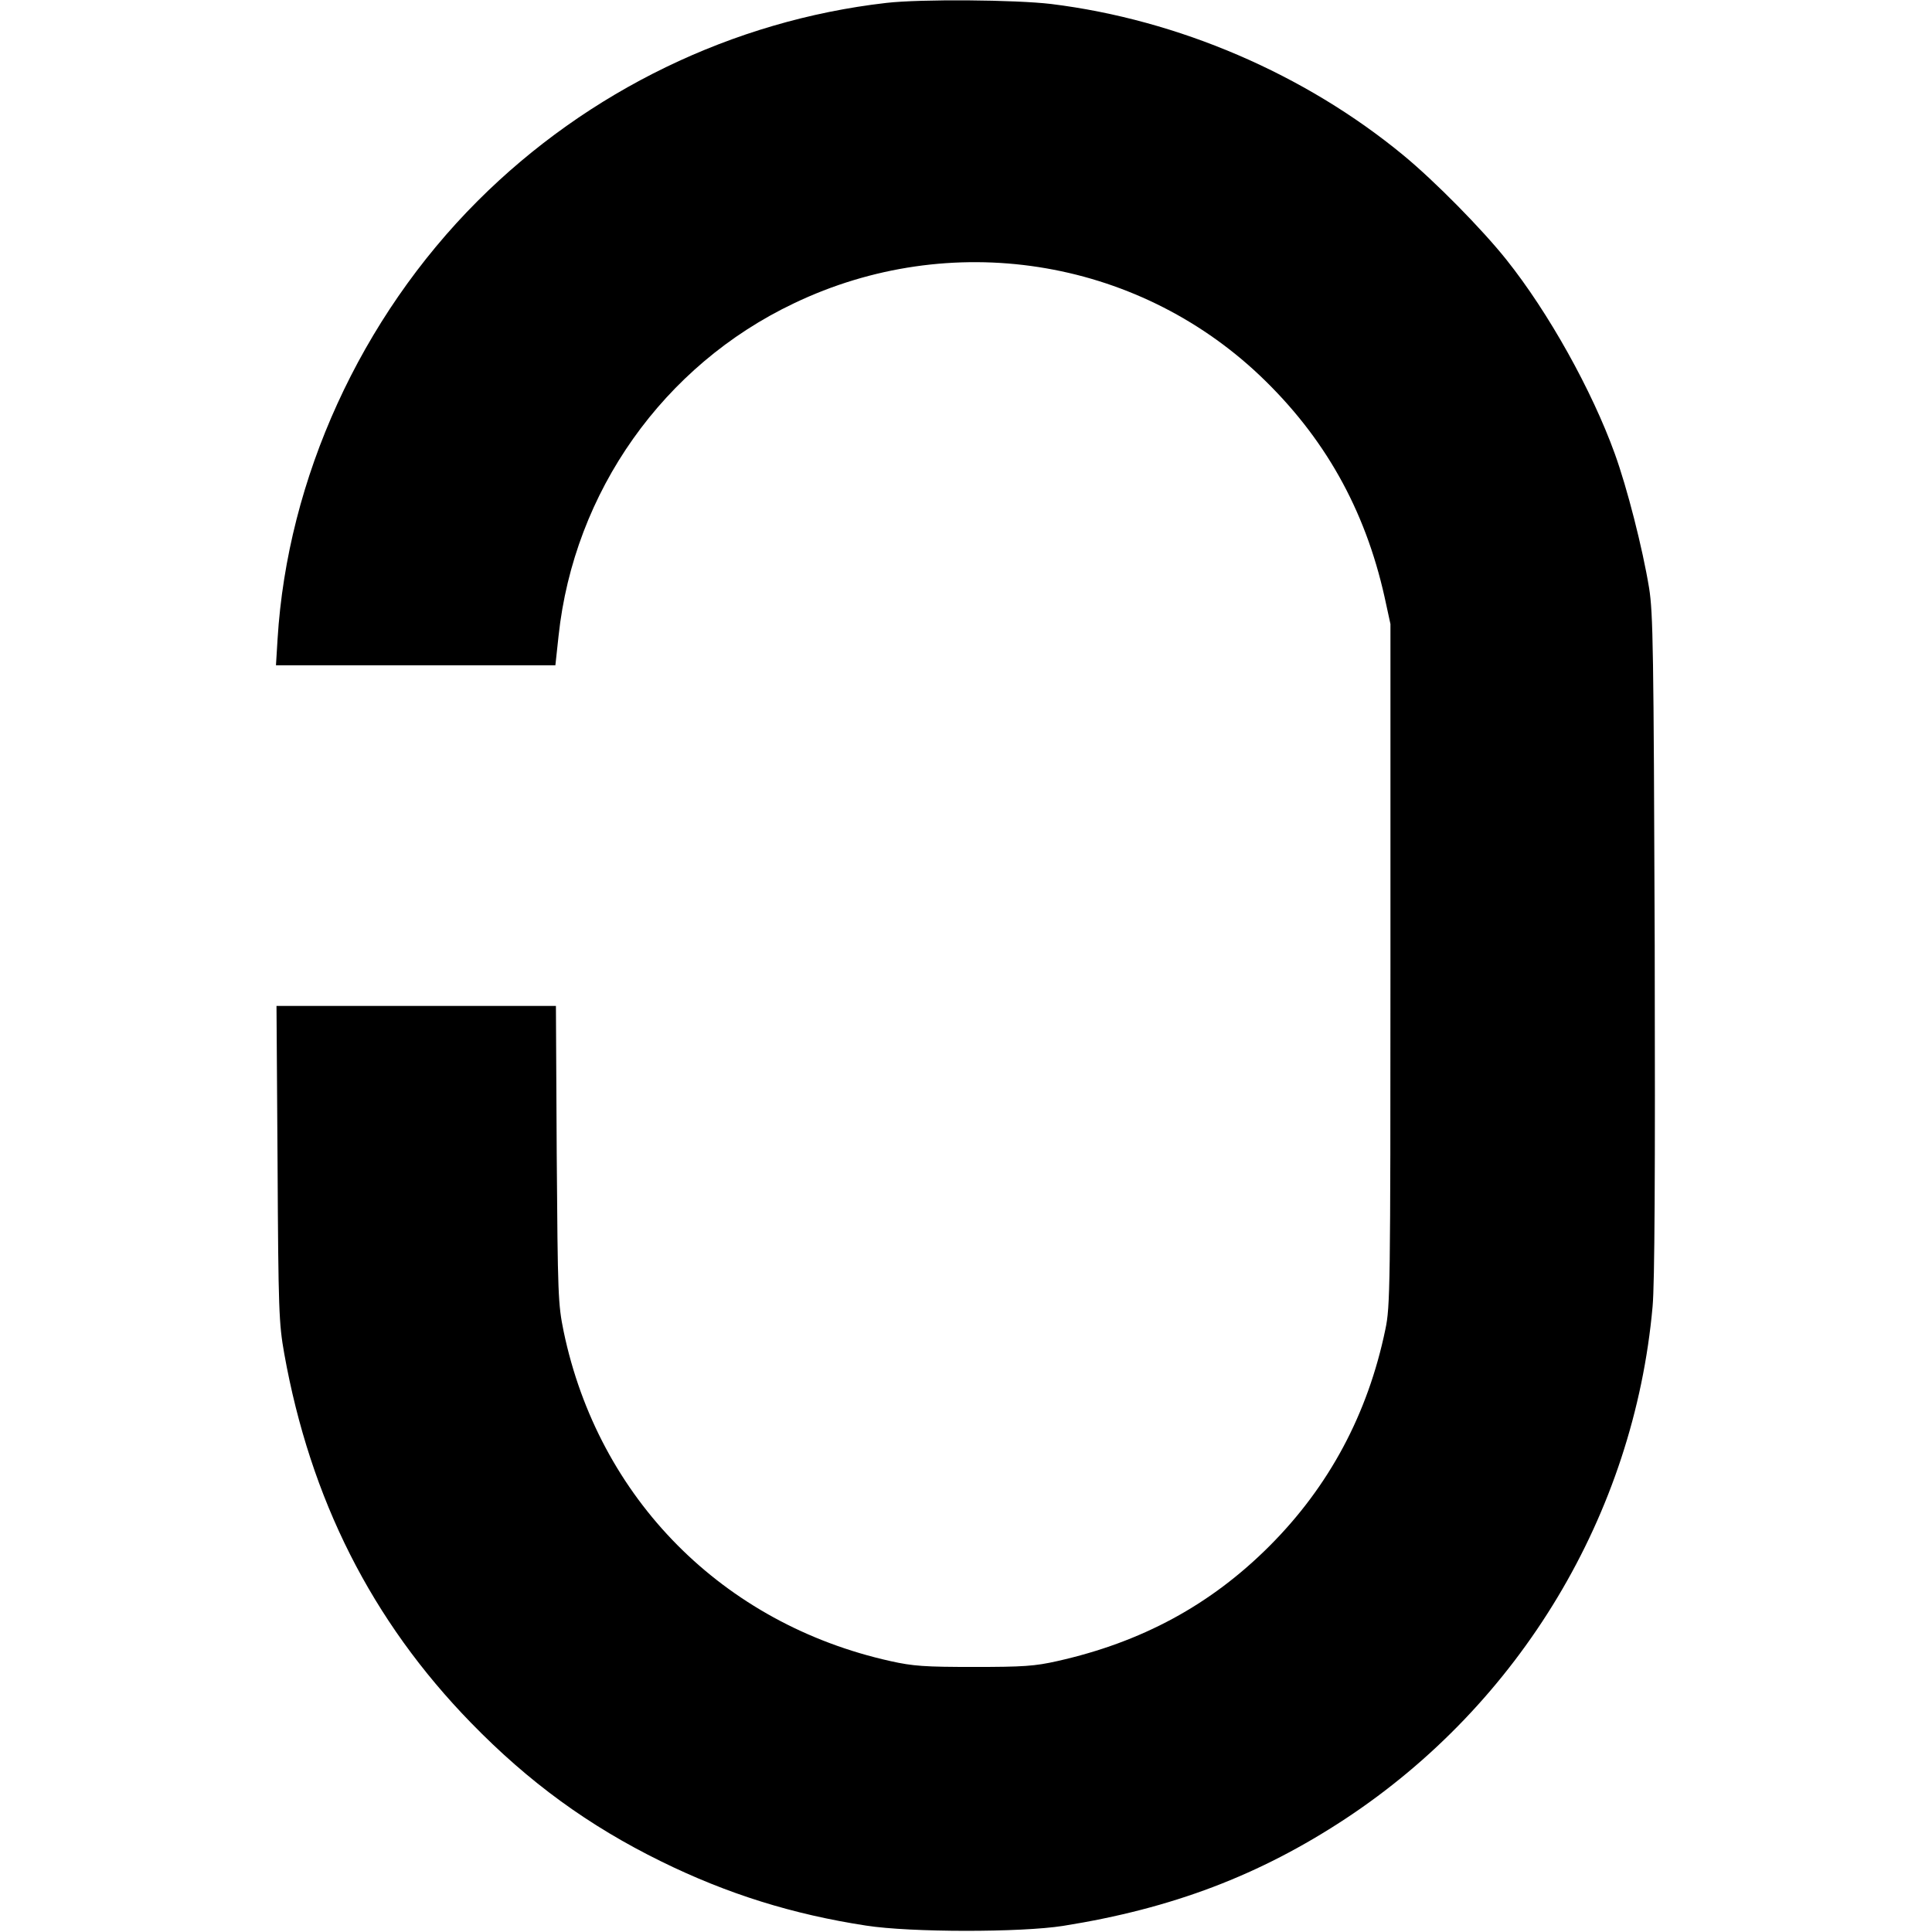
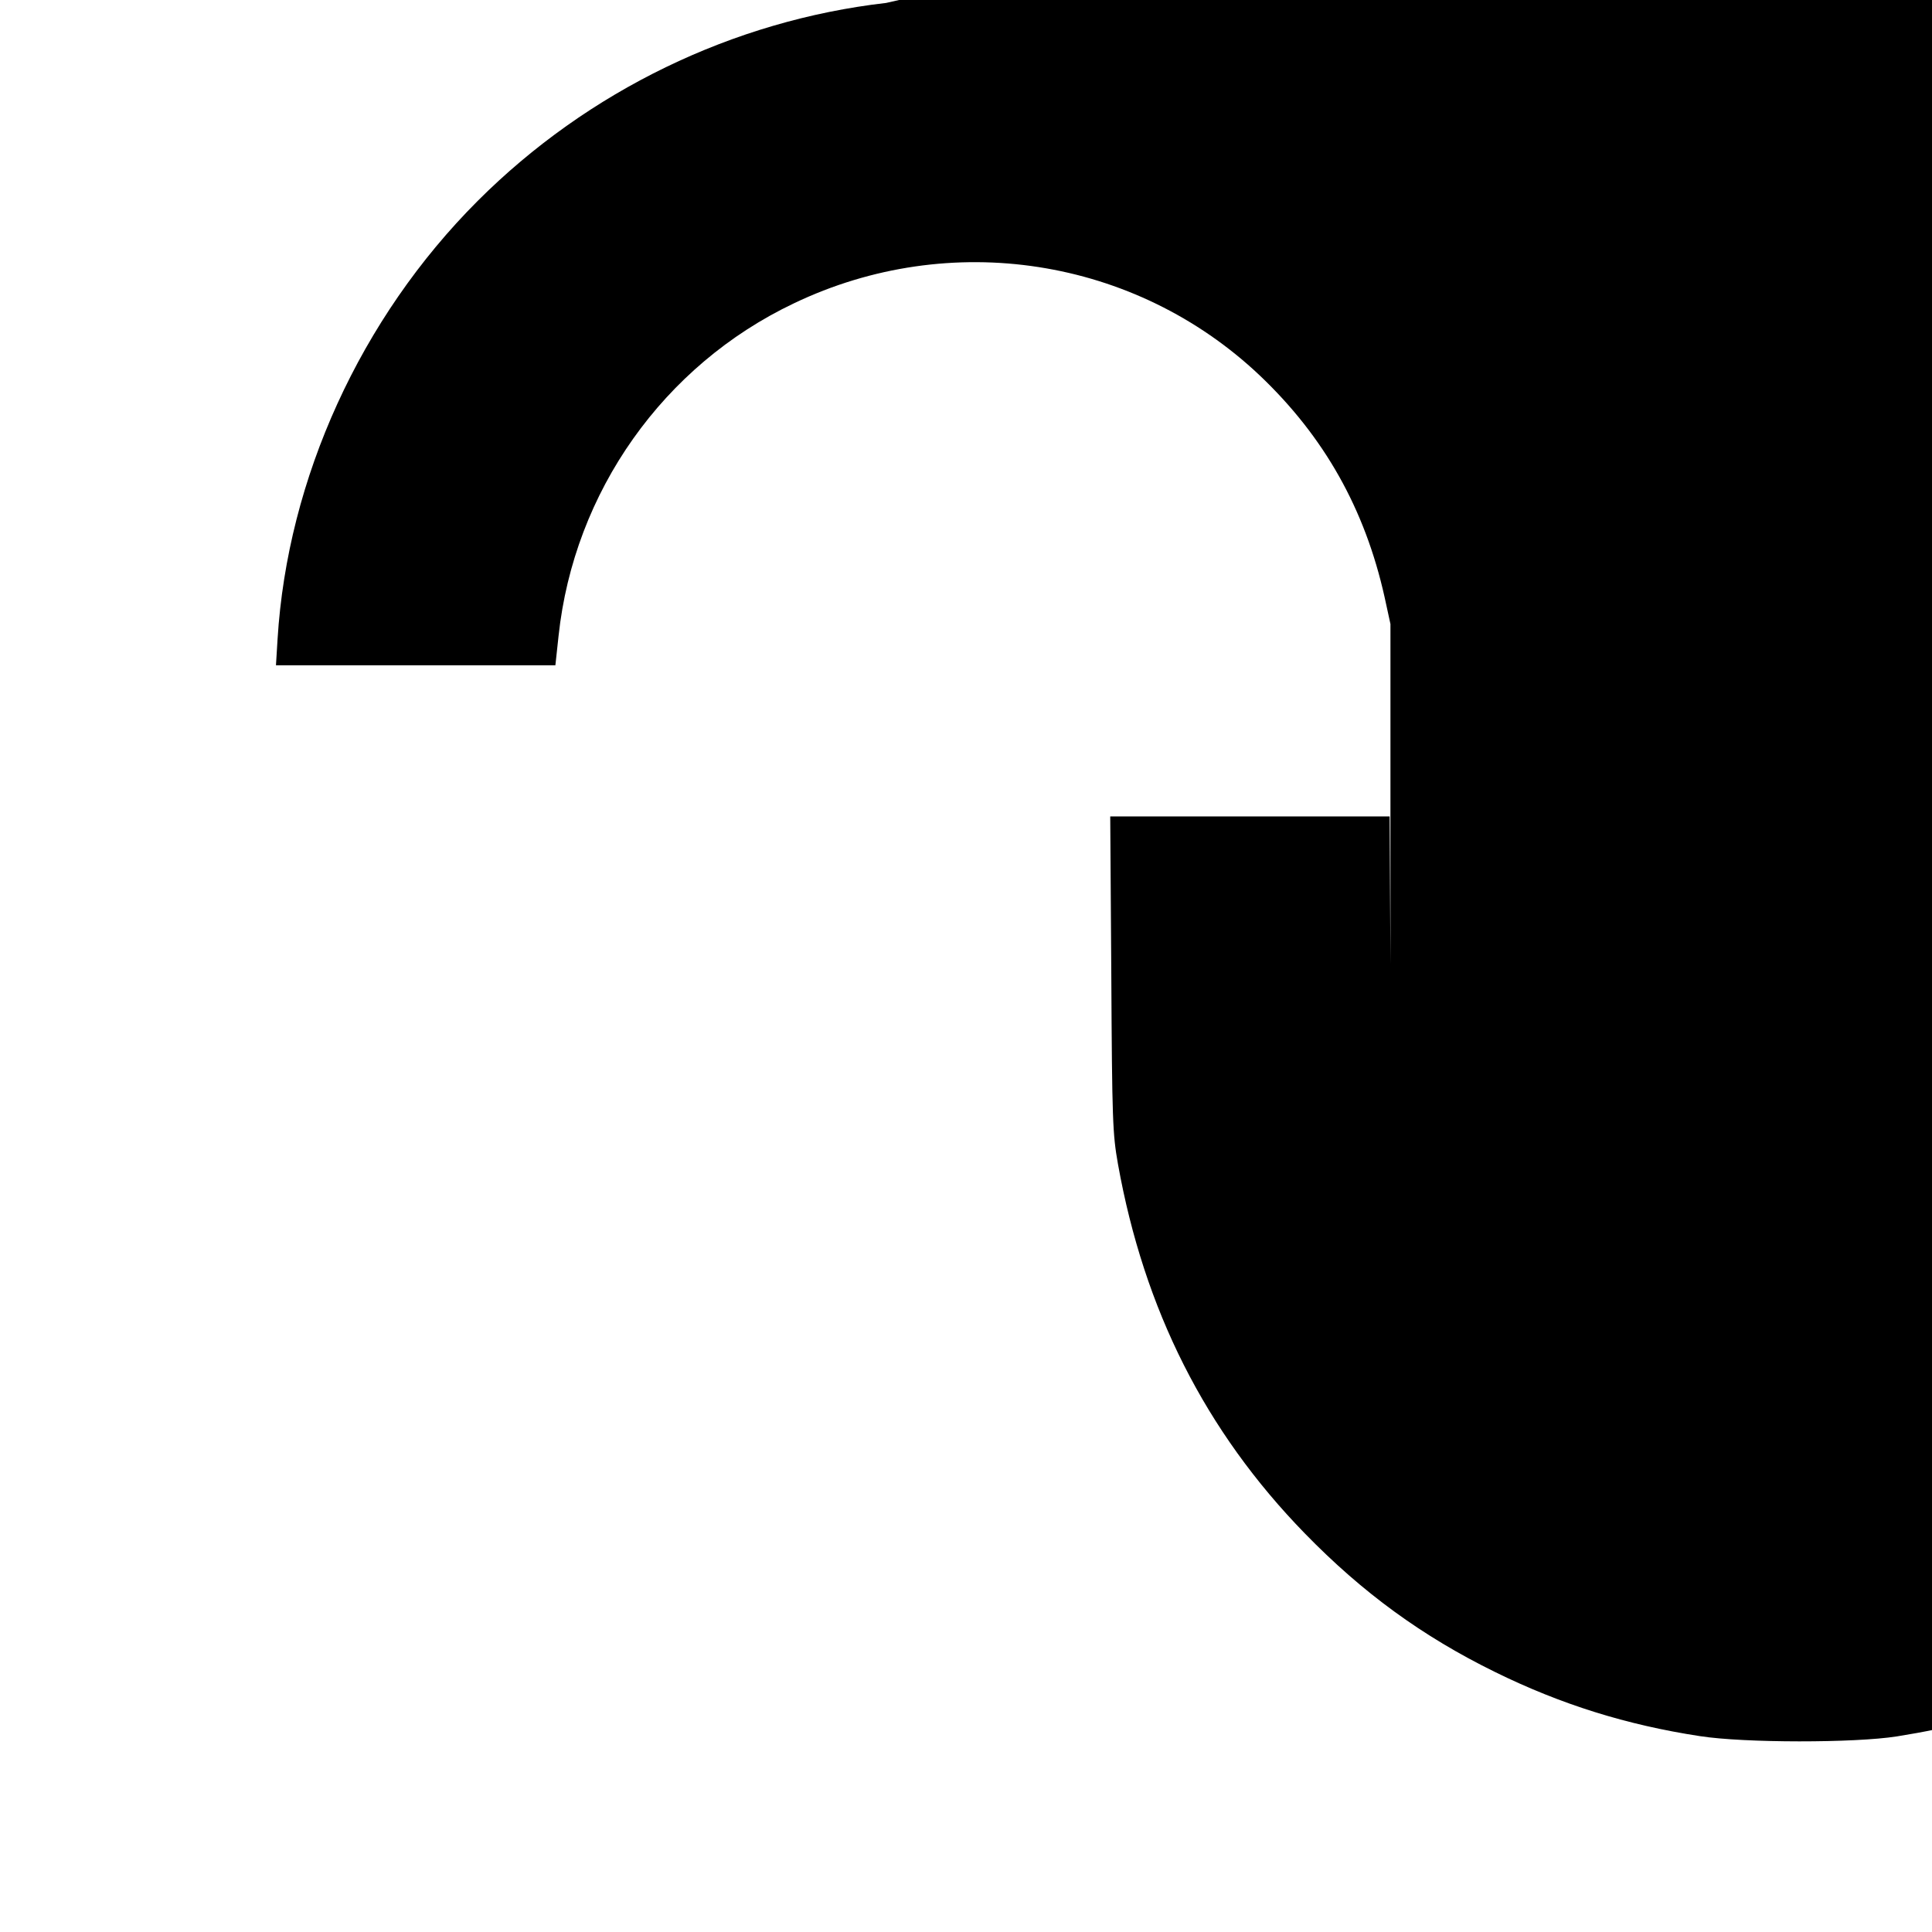
<svg xmlns="http://www.w3.org/2000/svg" version="1.0" width="725.7px" height="725.7px" viewBox="0 0 726 726" preserveAspectRatio="xMidYMid meet">
  <g transform="translate(0,726) scale(0.1,-0.1)" fill="#000000" stroke="none">
-     <path d="M3330 7249 c-575 -66 -1121 -330 -1535 -744 -440 -440 -715 -1043 -752 -1647 l-6 -98 525 0 525 0 12 111 c58 541 394 1016 884 1249 587 281 1282 173 1751 -271 242 -230 395 -501 469 -833 l22 -101 0 -1280 c0 -1214 -1 -1285 -19 -1370 -66 -319 -212 -591 -436 -815 -221 -221 -480 -361 -797 -432 -84 -19 -128 -22 -313 -22 -185 0 -229 3 -314 22 -630 140 -1097 611 -1228 1239 -21 103 -22 134 -26 666 l-3 557 -525 0 -525 0 4 -592 c3 -553 5 -601 25 -714 98 -547 328 -1004 702 -1388 217 -223 442 -387 715 -521 248 -122 495 -199 770 -241 167 -26 581 -26 740 -1 409 65 738 190 1060 402 657 433 1085 1145 1155 1925 8 88 10 494 8 1360 -4 1114 -6 1245 -21 1340 -25 152 -83 378 -129 505 -86 238 -249 531 -408 730 -91 114 -268 294 -387 392 -370 305 -845 509 -1323 568 -135 16 -489 19 -620 4z" />
+     <path d="M3330 7249 c-575 -66 -1121 -330 -1535 -744 -440 -440 -715 -1043 -752 -1647 l-6 -98 525 0 525 0 12 111 c58 541 394 1016 884 1249 587 281 1282 173 1751 -271 242 -230 395 -501 469 -833 l22 -101 0 -1280 l-3 557 -525 0 -525 0 4 -592 c3 -553 5 -601 25 -714 98 -547 328 -1004 702 -1388 217 -223 442 -387 715 -521 248 -122 495 -199 770 -241 167 -26 581 -26 740 -1 409 65 738 190 1060 402 657 433 1085 1145 1155 1925 8 88 10 494 8 1360 -4 1114 -6 1245 -21 1340 -25 152 -83 378 -129 505 -86 238 -249 531 -408 730 -91 114 -268 294 -387 392 -370 305 -845 509 -1323 568 -135 16 -489 19 -620 4z" />
  </g>
</svg>